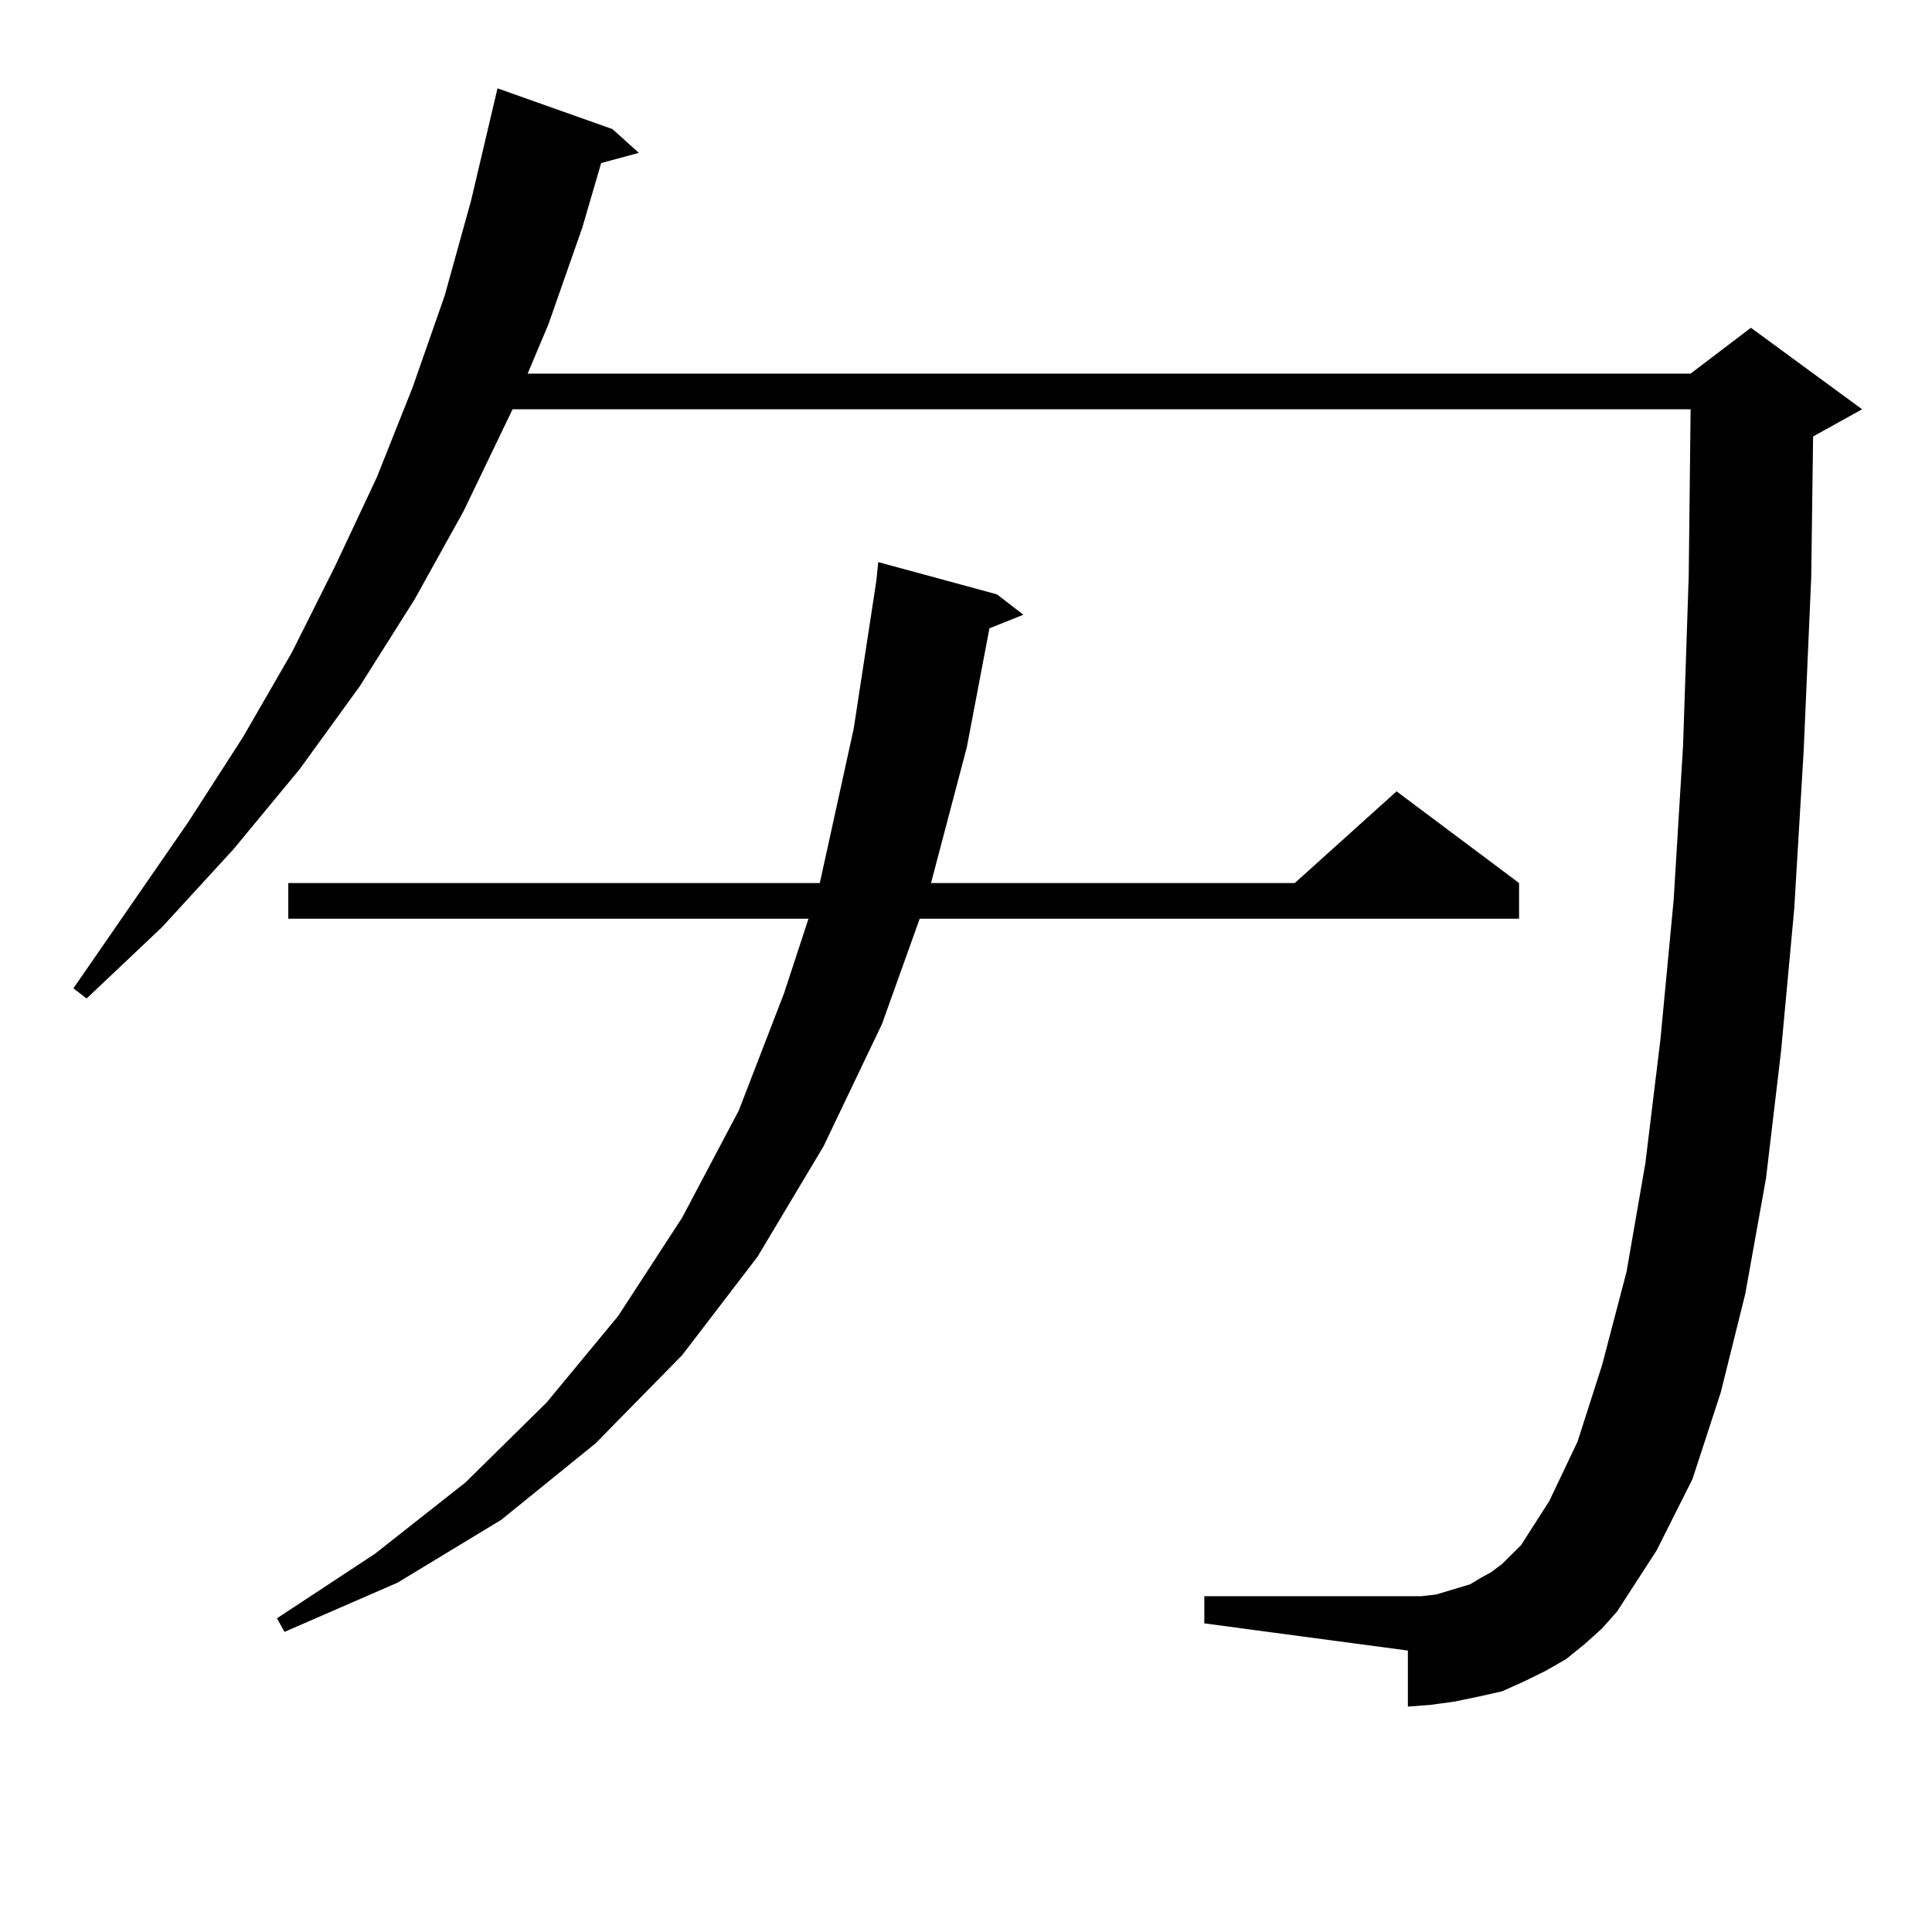
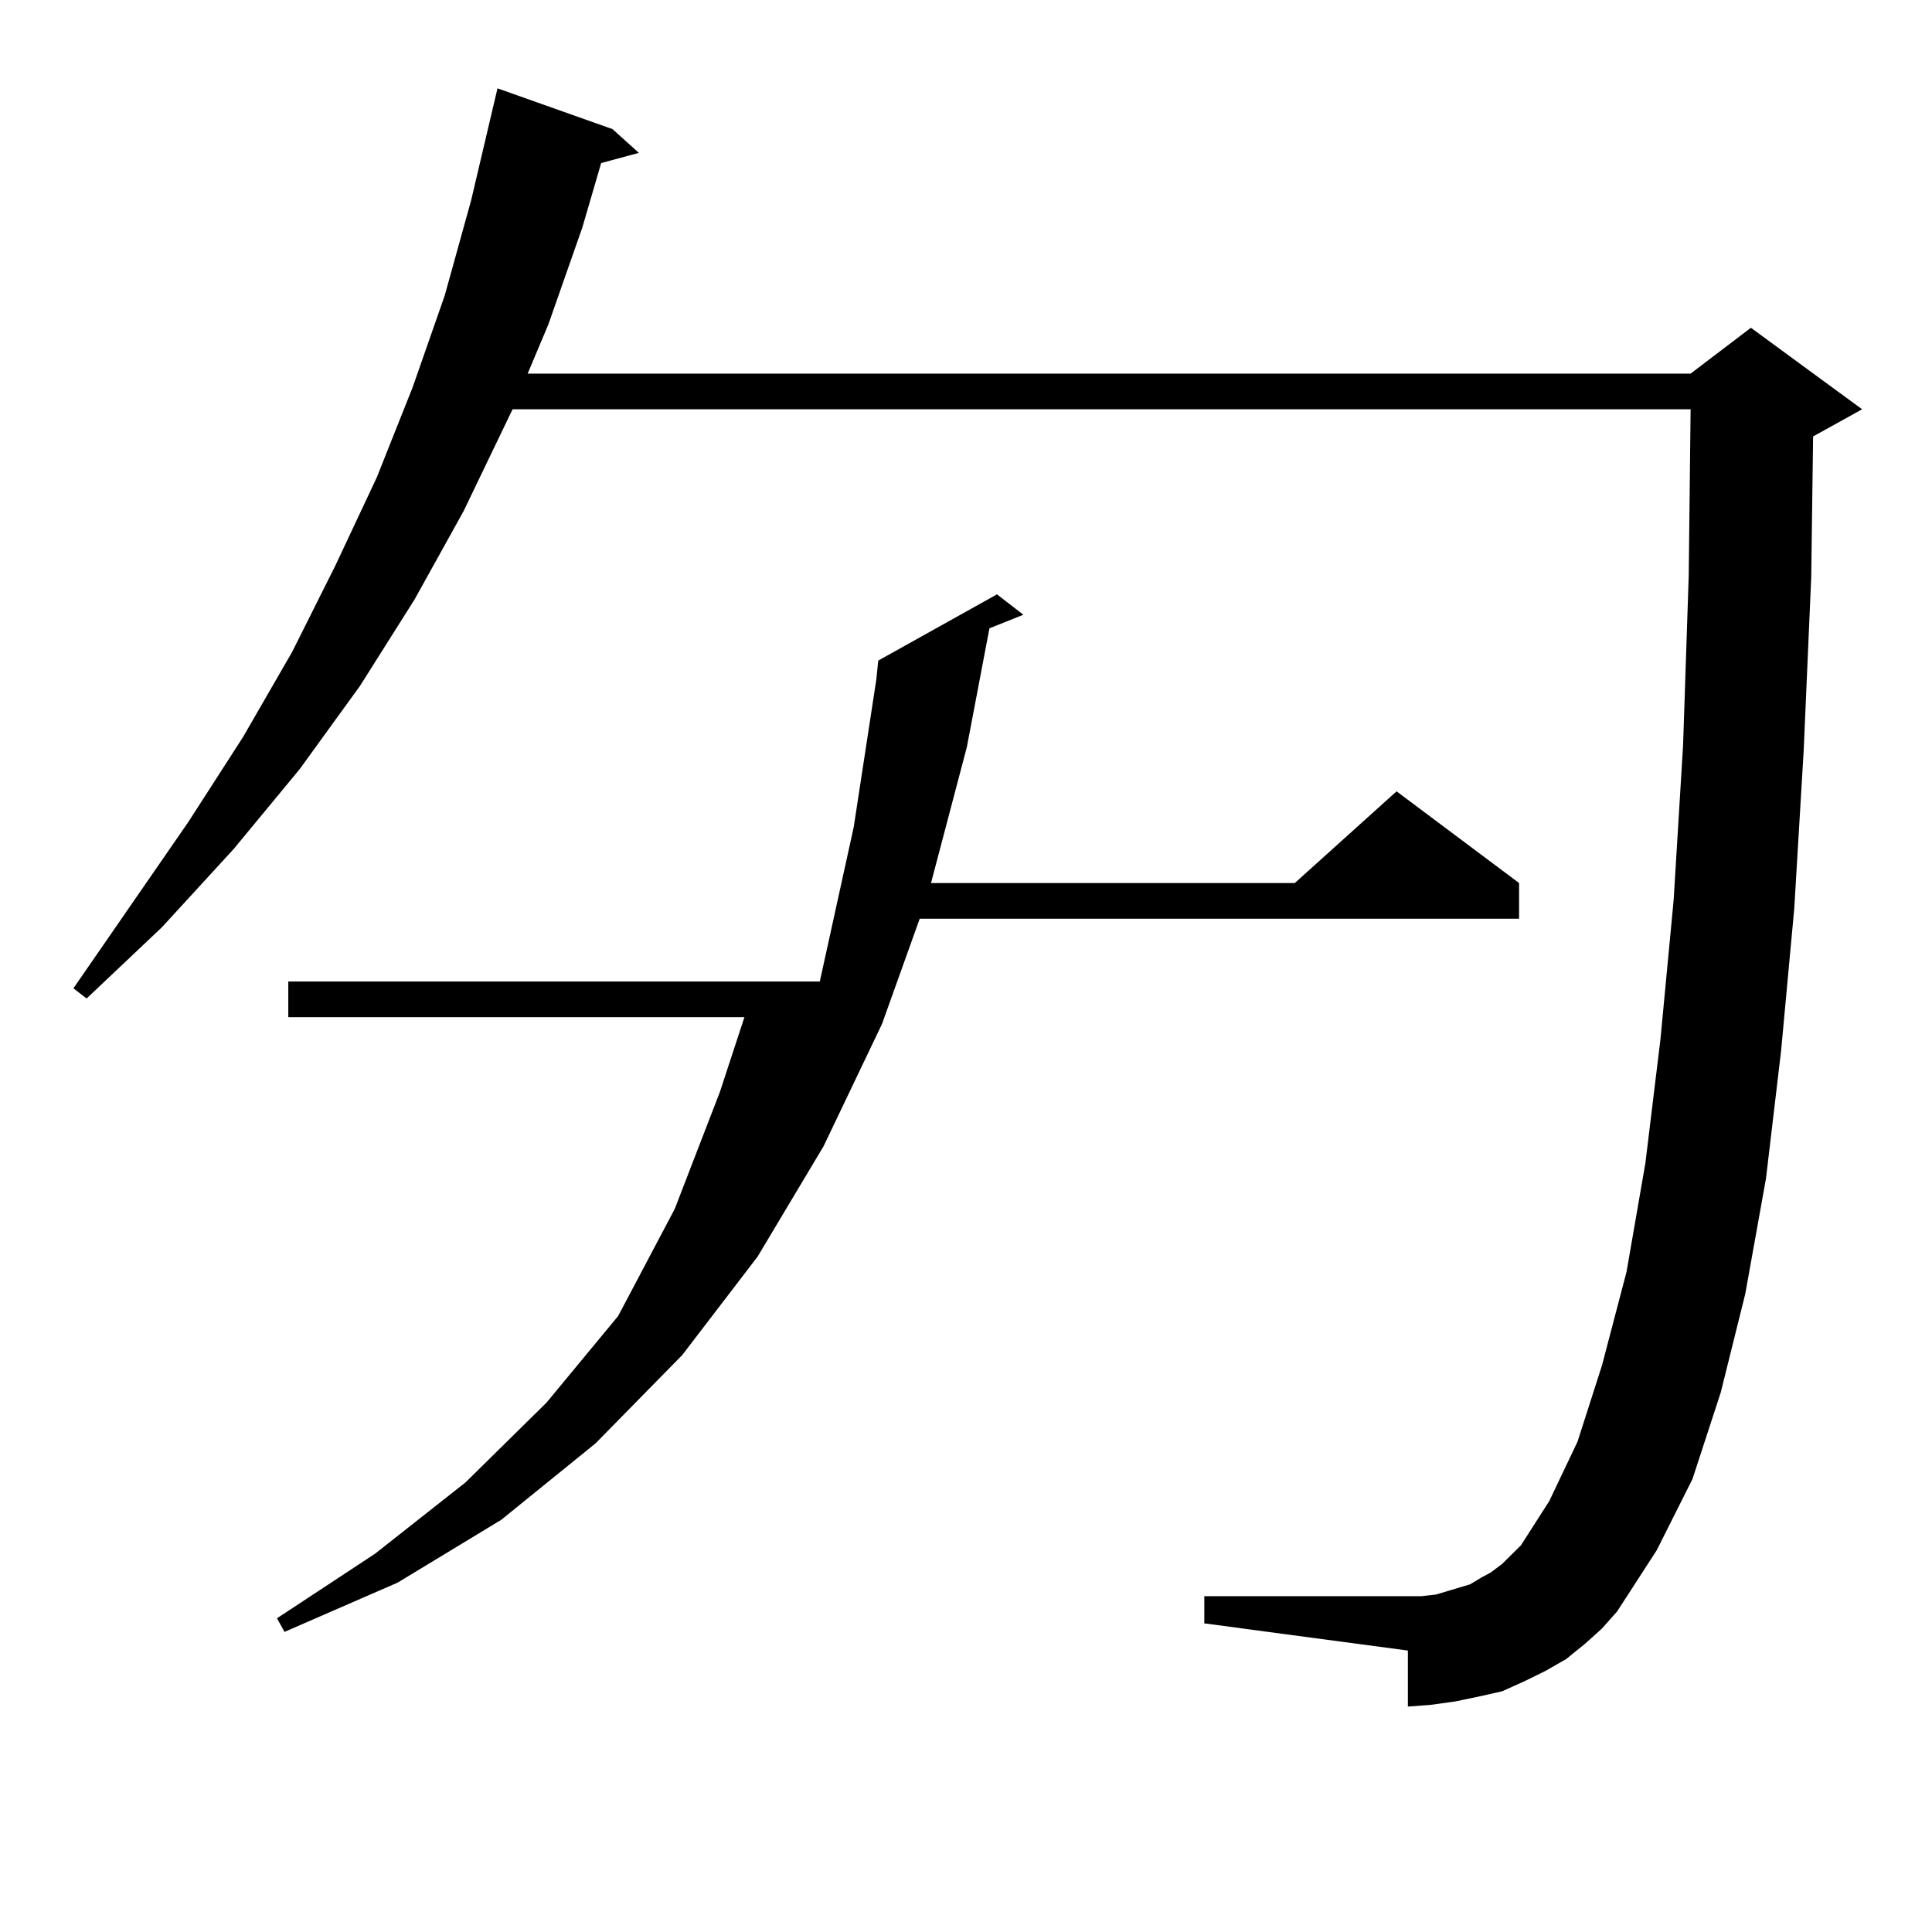
<svg xmlns="http://www.w3.org/2000/svg" version="1.1" id="图层_1" x="0px" y="0px" width="1000px" height="1000px" viewBox="0 0 1000 1000" enable-background="new 0 0 1000 1000" xml:space="preserve">
-   <path d="M820.419,850.805l-9.756,7.91l-10.731,6.152l-10.731,5.273l-11.707,5.273l-11.707,2.637l-12.683,2.637l-12.683,1.758  l-11.707,0.879V854.32l-105.363-14.063v-14.063h105.363h6.829l7.805-0.879l11.707-3.516l5.854-1.758l5.854-3.516l4.878-2.637  l5.854-4.395l9.756-9.668l14.634-22.852l14.634-30.762l12.683-39.551l12.683-48.34l9.756-56.25l7.805-64.16l6.829-72.07l4.878-79.98  l2.927-87.891l0.976-86.133H265.311l-25.365,52.734l-25.365,45.703l-28.292,44.824l-31.219,43.066l-34.146,41.309l-37.072,40.43  L44.828,516.82l-6.829-5.273l59.511-86.133l28.292-43.945l25.365-43.945l22.438-44.824l21.463-45.703l18.536-46.582l16.585-47.461  l13.658-49.219l13.658-58.008l59.511,21.094l13.658,12.305l-19.512,5.273l-9.756,33.398l-17.561,50.098l-10.731,25.488h601.937  l31.219-23.73l57.56,42.188l-25.365,14.063l-0.976,72.949l-3.902,89.648l-4.878,81.738l-6.829,73.828l-7.805,65.918l-10.731,59.766  l-12.683,50.977l-14.634,44.824l-18.536,36.914l-20.487,31.641l-7.805,8.789L820.419,850.805z M516.036,307.641l13.658,10.547  l-17.561,7.031l-11.707,61.523l-18.536,70.313h188.288l52.682-47.461l63.413,47.461v18.457H476.037l-19.512,54.492l-30.243,63.281  l-34.146,57.129l-39.023,50.977l-44.877,45.703l-48.779,39.551l-53.657,32.52l-58.535,25.488l-3.902-7.031l50.73-33.398  l46.828-36.914L282.871,726l37.072-44.824l33.17-50.977l29.268-55.371l23.414-60.645l12.683-38.672H149.216v-18.457h275.115  l17.561-79.98l11.707-76.465l0.976-9.668L516.036,307.641z" />
+   <path d="M820.419,850.805l-9.756,7.91l-10.731,6.152l-10.731,5.273l-11.707,5.273l-11.707,2.637l-12.683,2.637l-12.683,1.758  l-11.707,0.879V854.32l-105.363-14.063v-14.063h105.363h6.829l7.805-0.879l11.707-3.516l5.854-1.758l5.854-3.516l4.878-2.637  l5.854-4.395l9.756-9.668l14.634-22.852l14.634-30.762l12.683-39.551l12.683-48.34l9.756-56.25l7.805-64.16l6.829-72.07l4.878-79.98  l2.927-87.891l0.976-86.133H265.311l-25.365,52.734l-25.365,45.703l-28.292,44.824l-31.219,43.066l-34.146,41.309l-37.072,40.43  L44.828,516.82l-6.829-5.273l59.511-86.133l28.292-43.945l25.365-43.945l22.438-44.824l21.463-45.703l18.536-46.582l16.585-47.461  l13.658-49.219l13.658-58.008l59.511,21.094l13.658,12.305l-19.512,5.273l-9.756,33.398l-17.561,50.098l-10.731,25.488h601.937  l31.219-23.73l57.56,42.188l-25.365,14.063l-0.976,72.949l-3.902,89.648l-4.878,81.738l-6.829,73.828l-7.805,65.918l-10.731,59.766  l-12.683,50.977l-14.634,44.824l-18.536,36.914l-20.487,31.641l-7.805,8.789L820.419,850.805z M516.036,307.641l13.658,10.547  l-17.561,7.031l-11.707,61.523l-18.536,70.313h188.288l52.682-47.461l63.413,47.461v18.457H476.037l-19.512,54.492l-30.243,63.281  l-34.146,57.129l-39.023,50.977l-44.877,45.703l-48.779,39.551l-53.657,32.52l-58.535,25.488l-3.902-7.031l50.73-33.398  l46.828-36.914L282.871,726l37.072-44.824l29.268-55.371l23.414-60.645l12.683-38.672H149.216v-18.457h275.115  l17.561-79.98l11.707-76.465l0.976-9.668L516.036,307.641z" />
</svg>